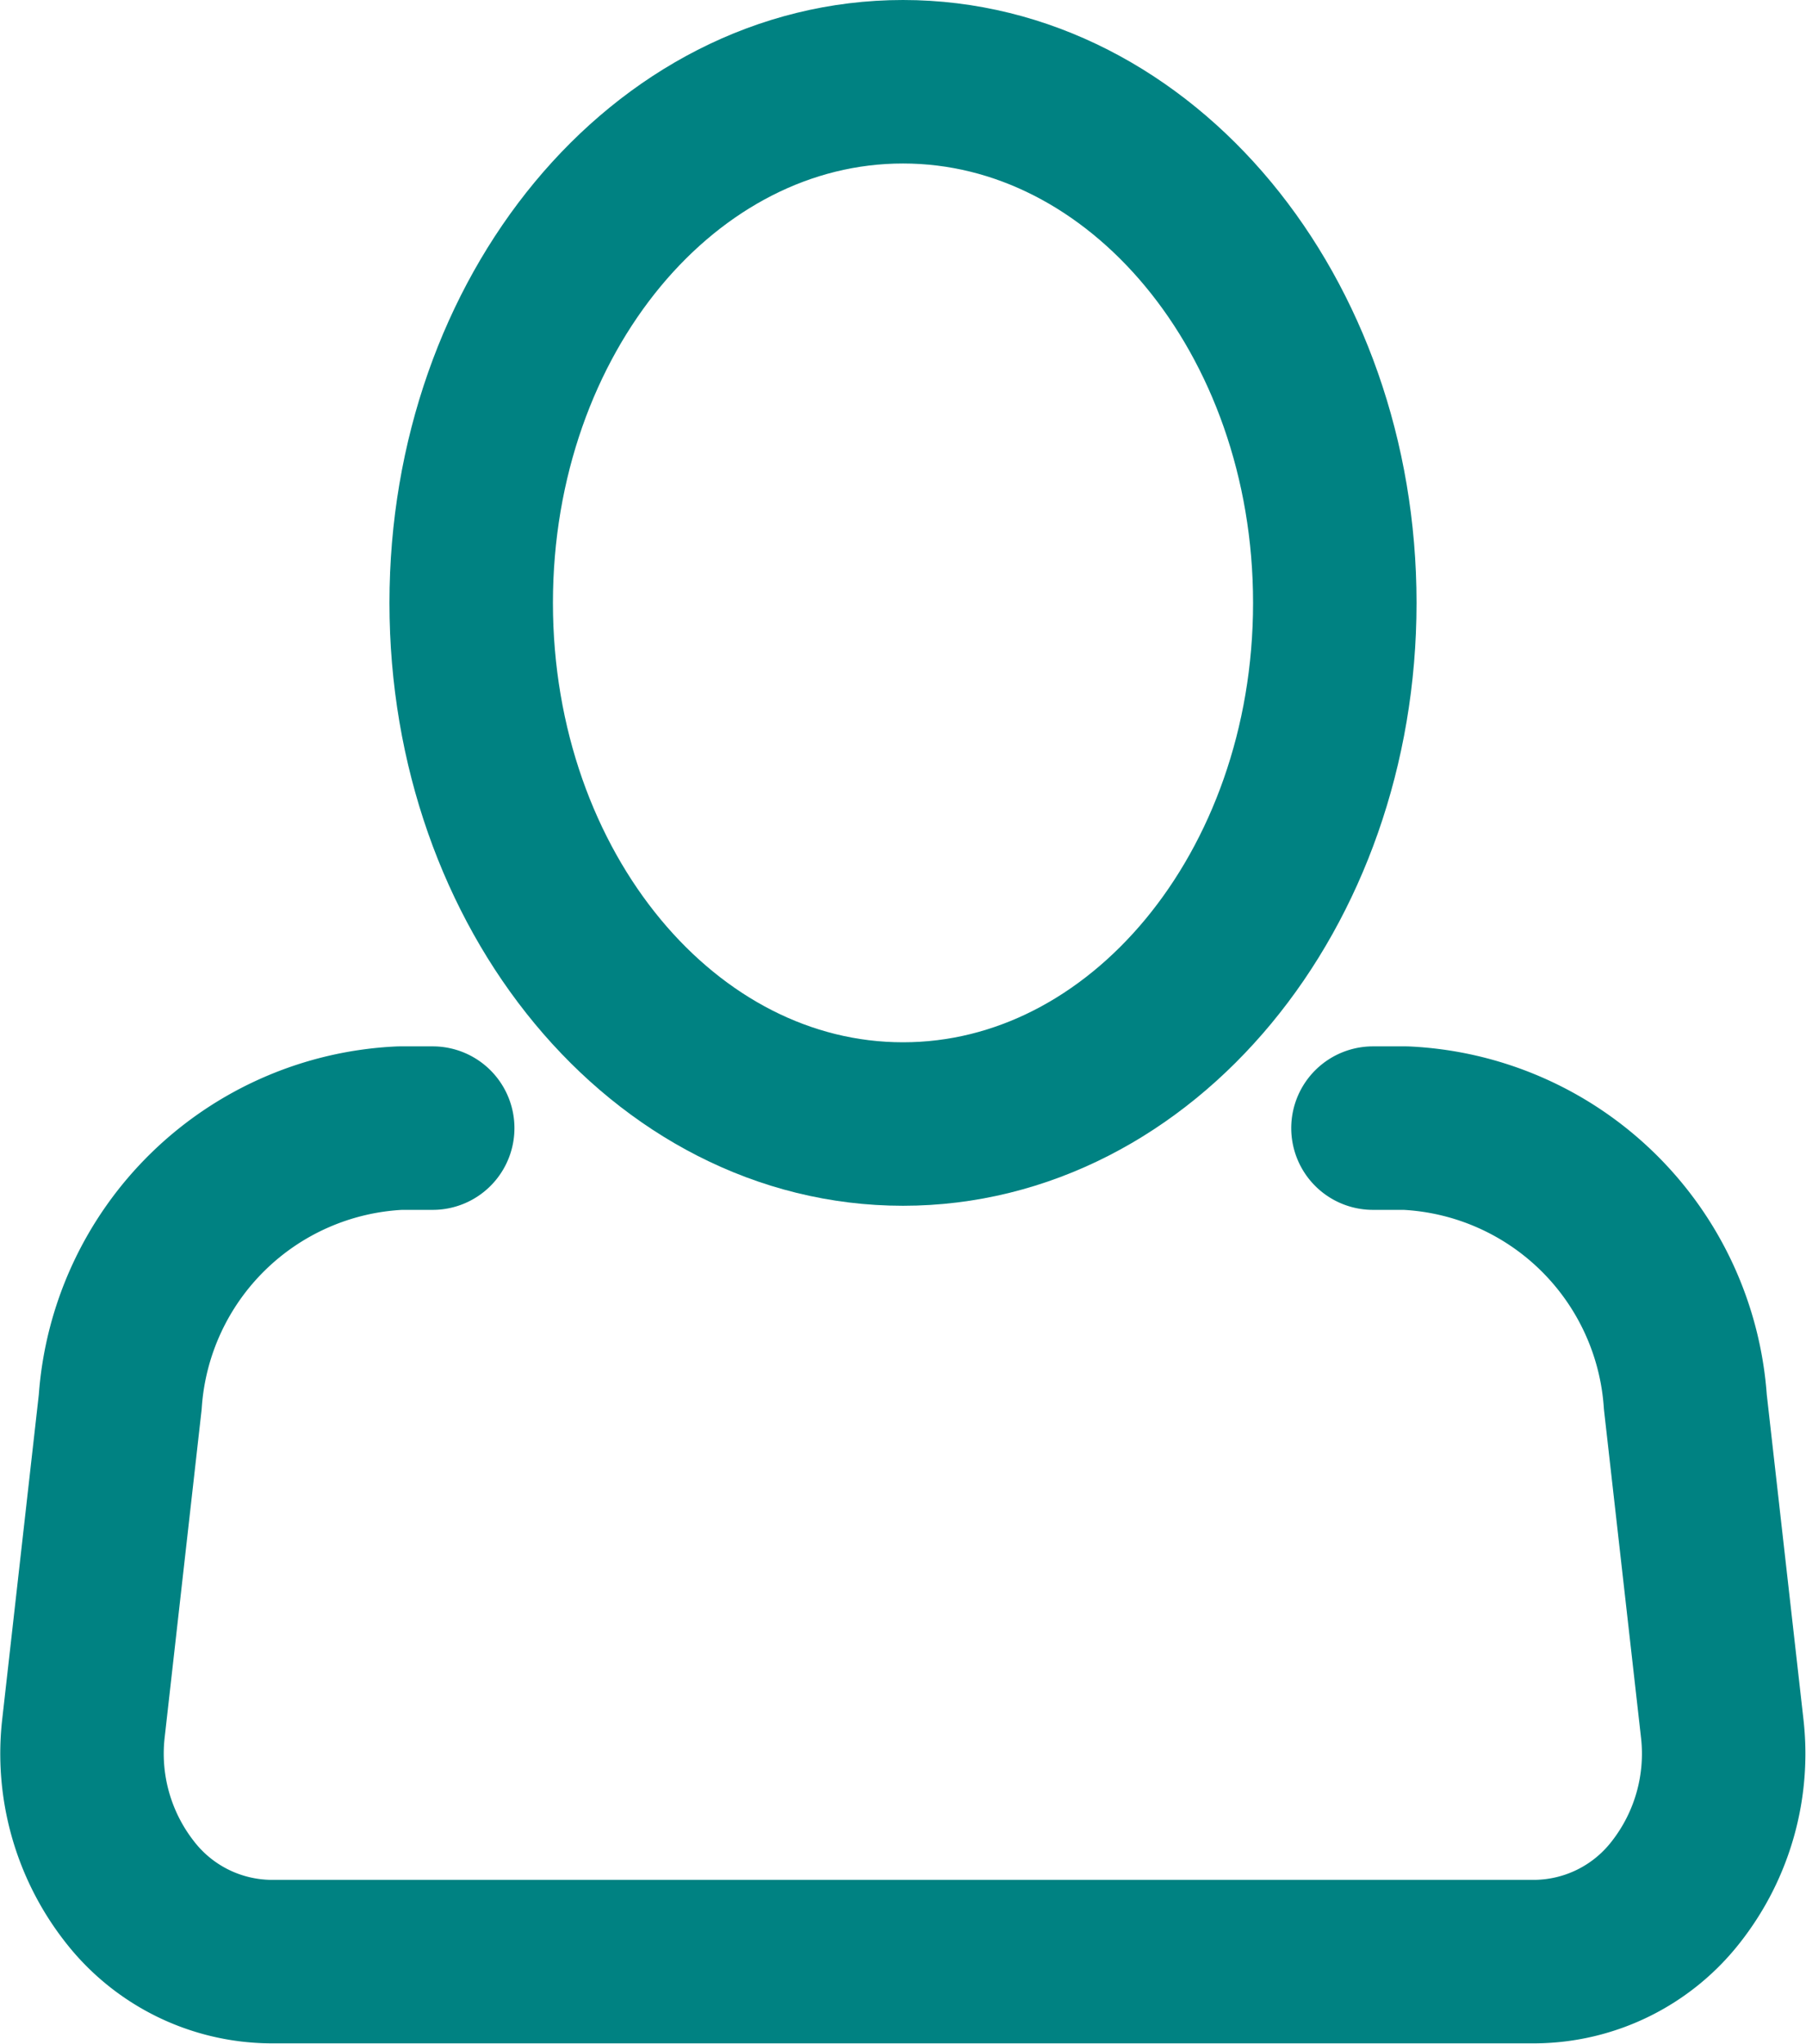
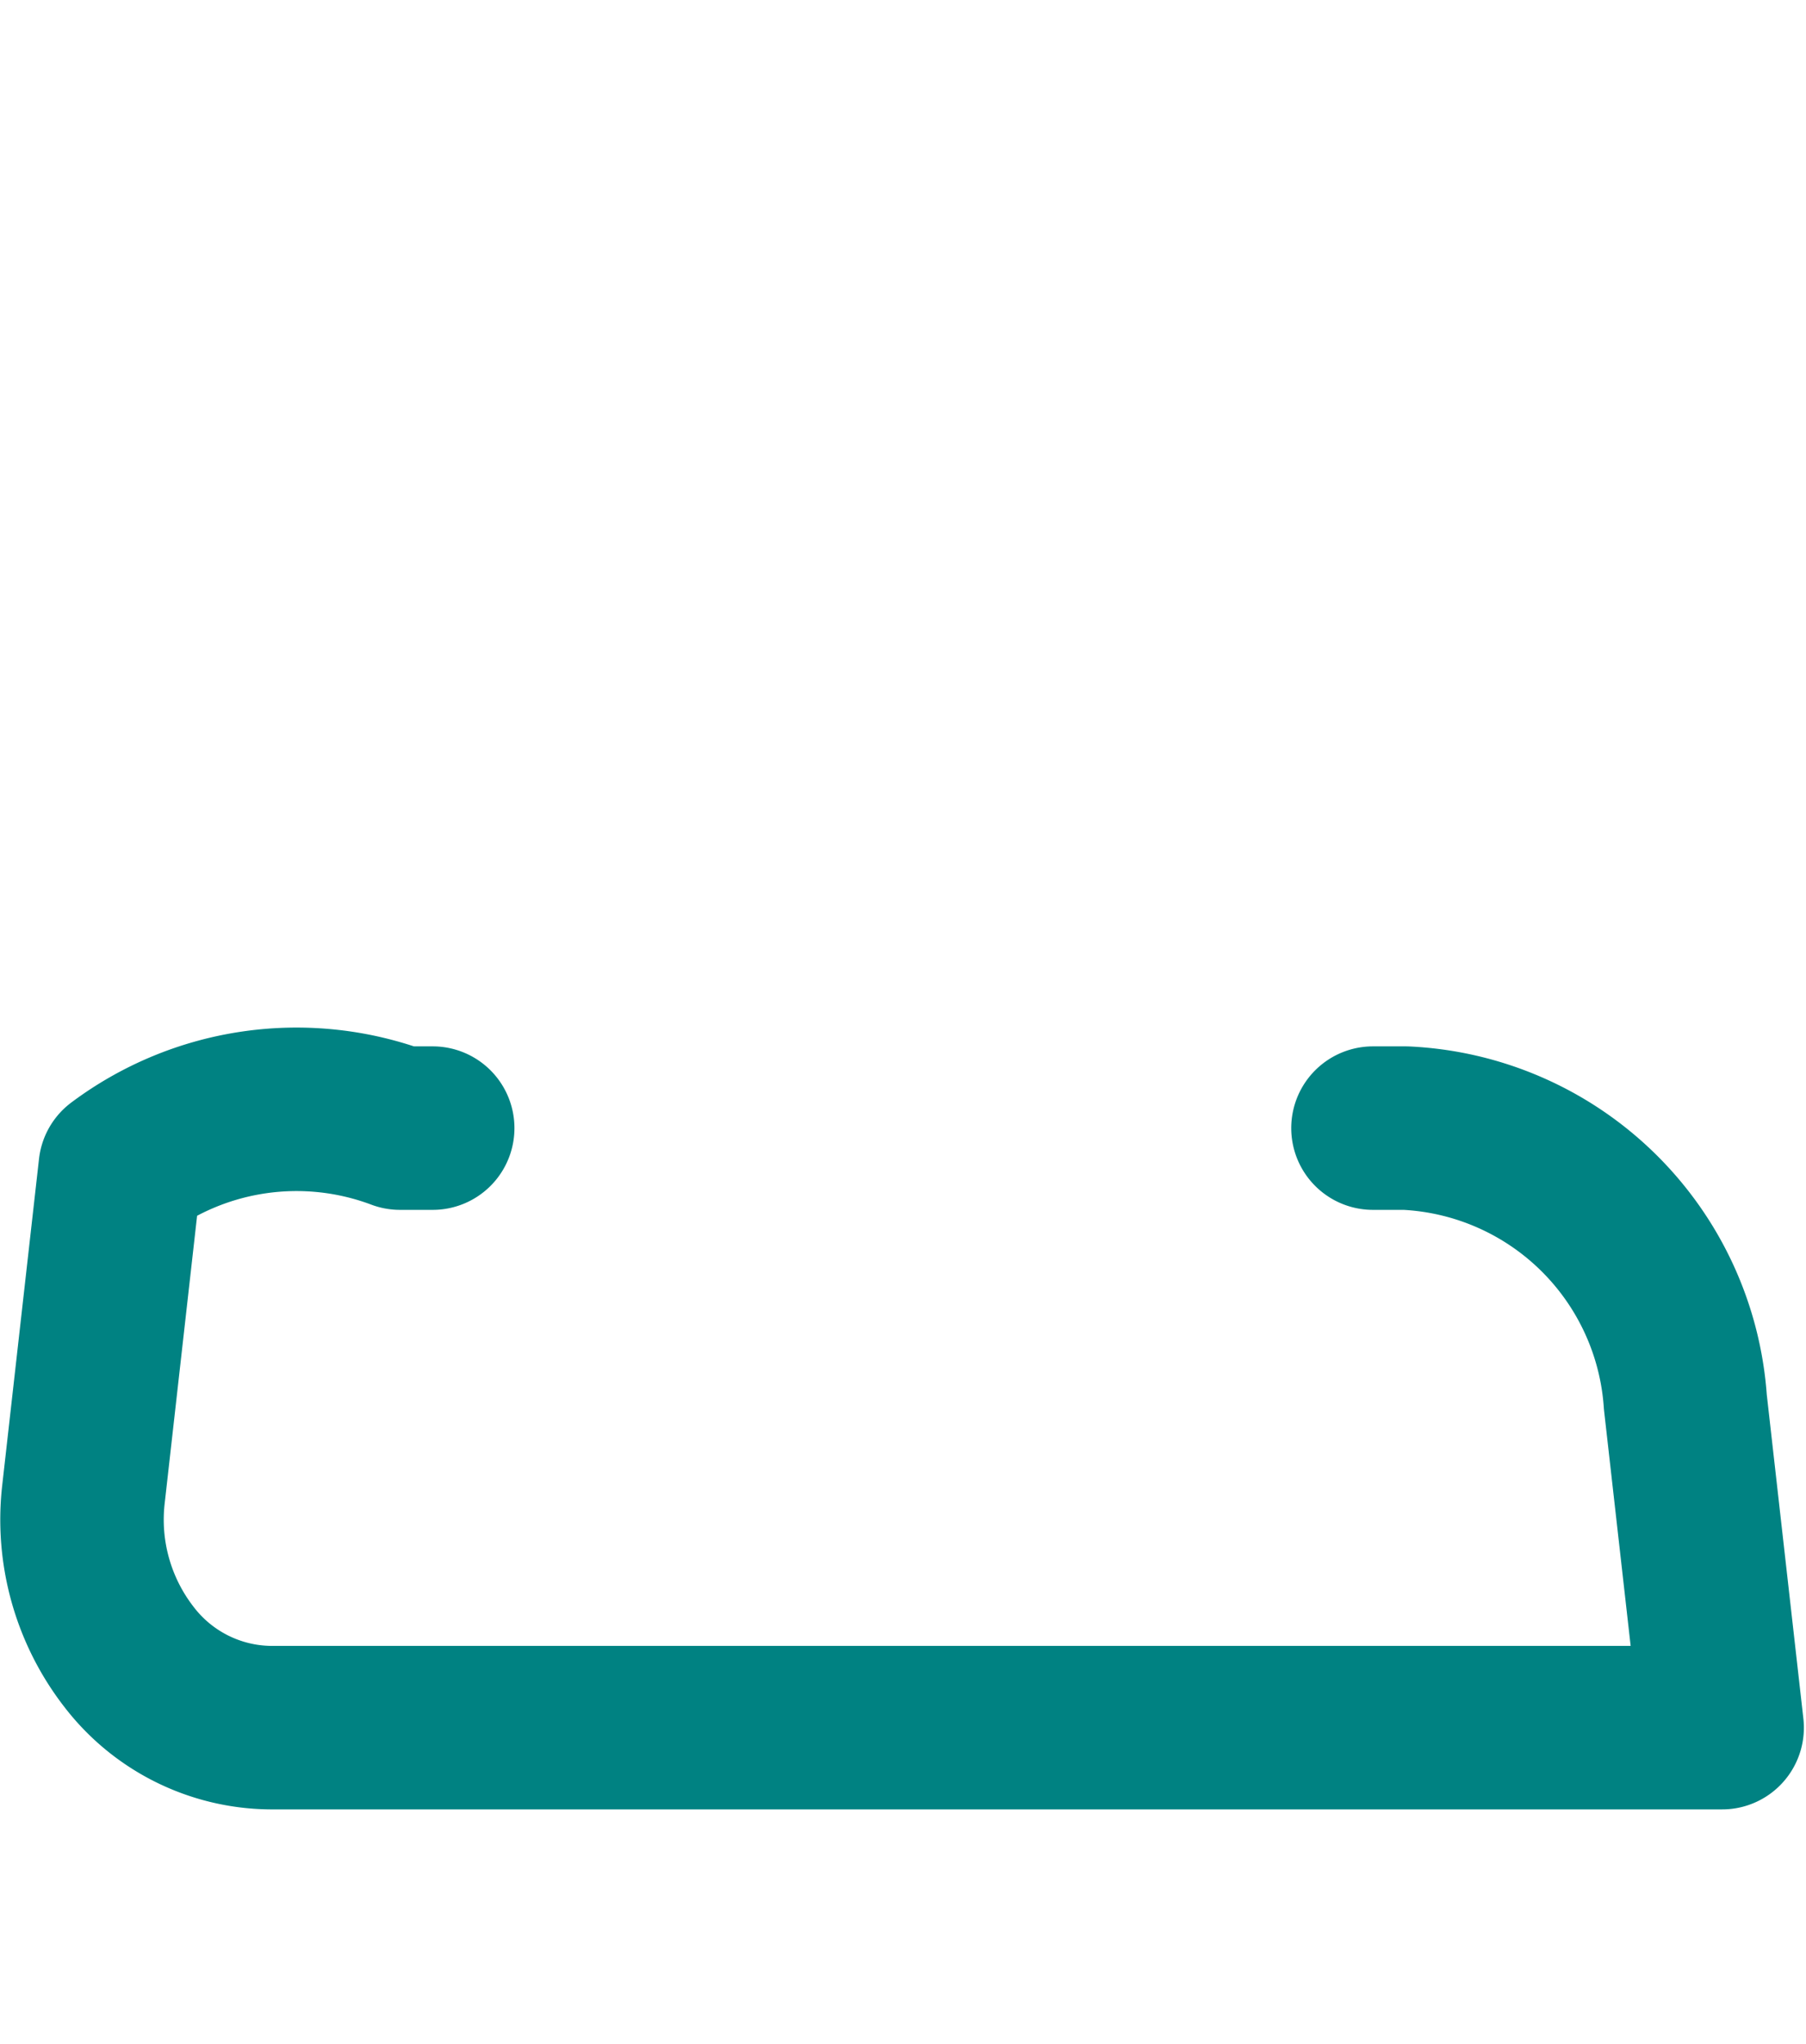
<svg xmlns="http://www.w3.org/2000/svg" width="22.096" height="25" viewBox="0 0 22.096 25">
  <g id="Icon_akar-person" data-name="Icon akar-person" transform="translate(-3.895 -2)">
-     <path id="Path_96" data-name="Path 96" d="M21.066,9.375c0,3.521-2.365,6.375-5.283,6.375S10.5,12.9,10.5,9.375,12.865,3,15.783,3s5.283,2.854,5.283,6.375Z" transform="translate(-0.84 0)" fill="none" stroke="#008282" stroke-width="2" />
-     <path id="Path_97" data-name="Path 97" d="M20.693,21h.4a3.6,3.6,0,0,1,3.422,3.351l.45,3.983a2.739,2.739,0,0,1-.558,2,2.209,2.209,0,0,1-1.725.862H7.2a2.209,2.209,0,0,1-1.725-.863,2.739,2.739,0,0,1-.558-2l.449-3.983A3.6,3.6,0,0,1,8.789,21h.4" transform="translate(0 -5.2)" fill="none" stroke="#008282" stroke-linecap="round" stroke-linejoin="round" stroke-width="2" />
+     <path id="Path_97" data-name="Path 97" d="M20.693,21h.4a3.6,3.6,0,0,1,3.422,3.351l.45,3.983H7.2a2.209,2.209,0,0,1-1.725-.863,2.739,2.739,0,0,1-.558-2l.449-3.983A3.6,3.6,0,0,1,8.789,21h.4" transform="translate(0 -5.2)" fill="none" stroke="#008282" stroke-linecap="round" stroke-linejoin="round" stroke-width="2" />
  </g>
</svg>